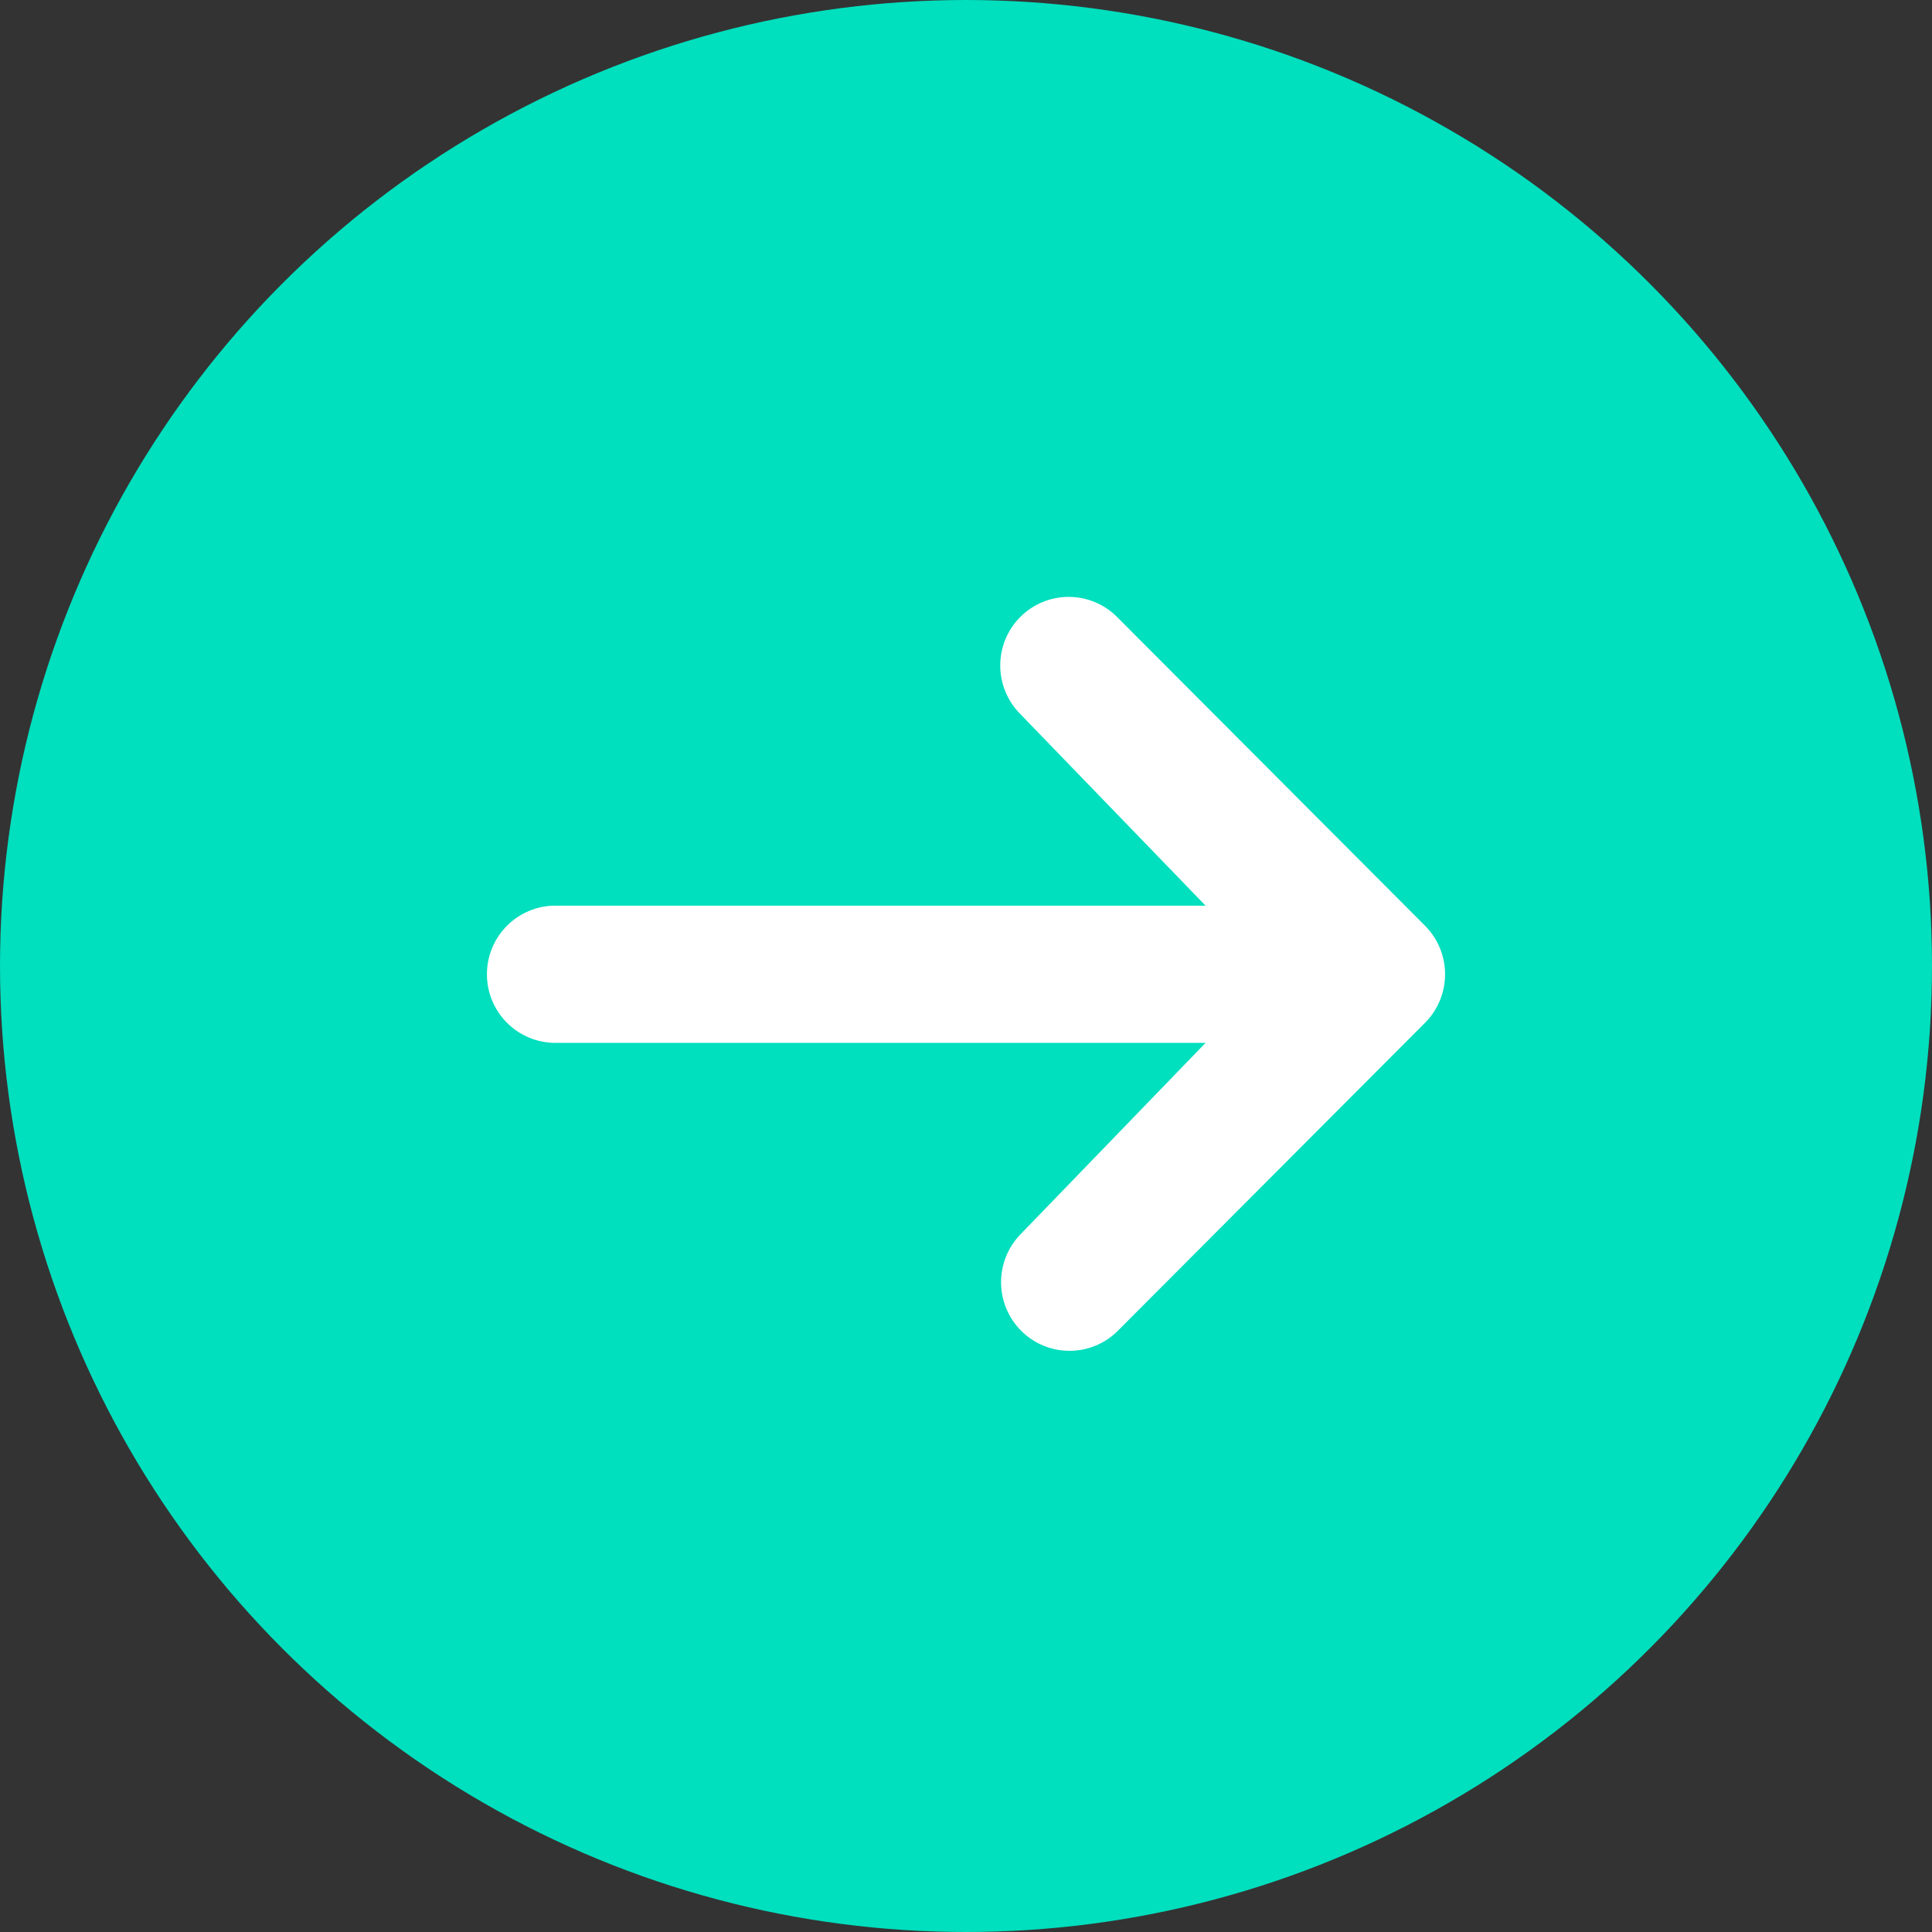
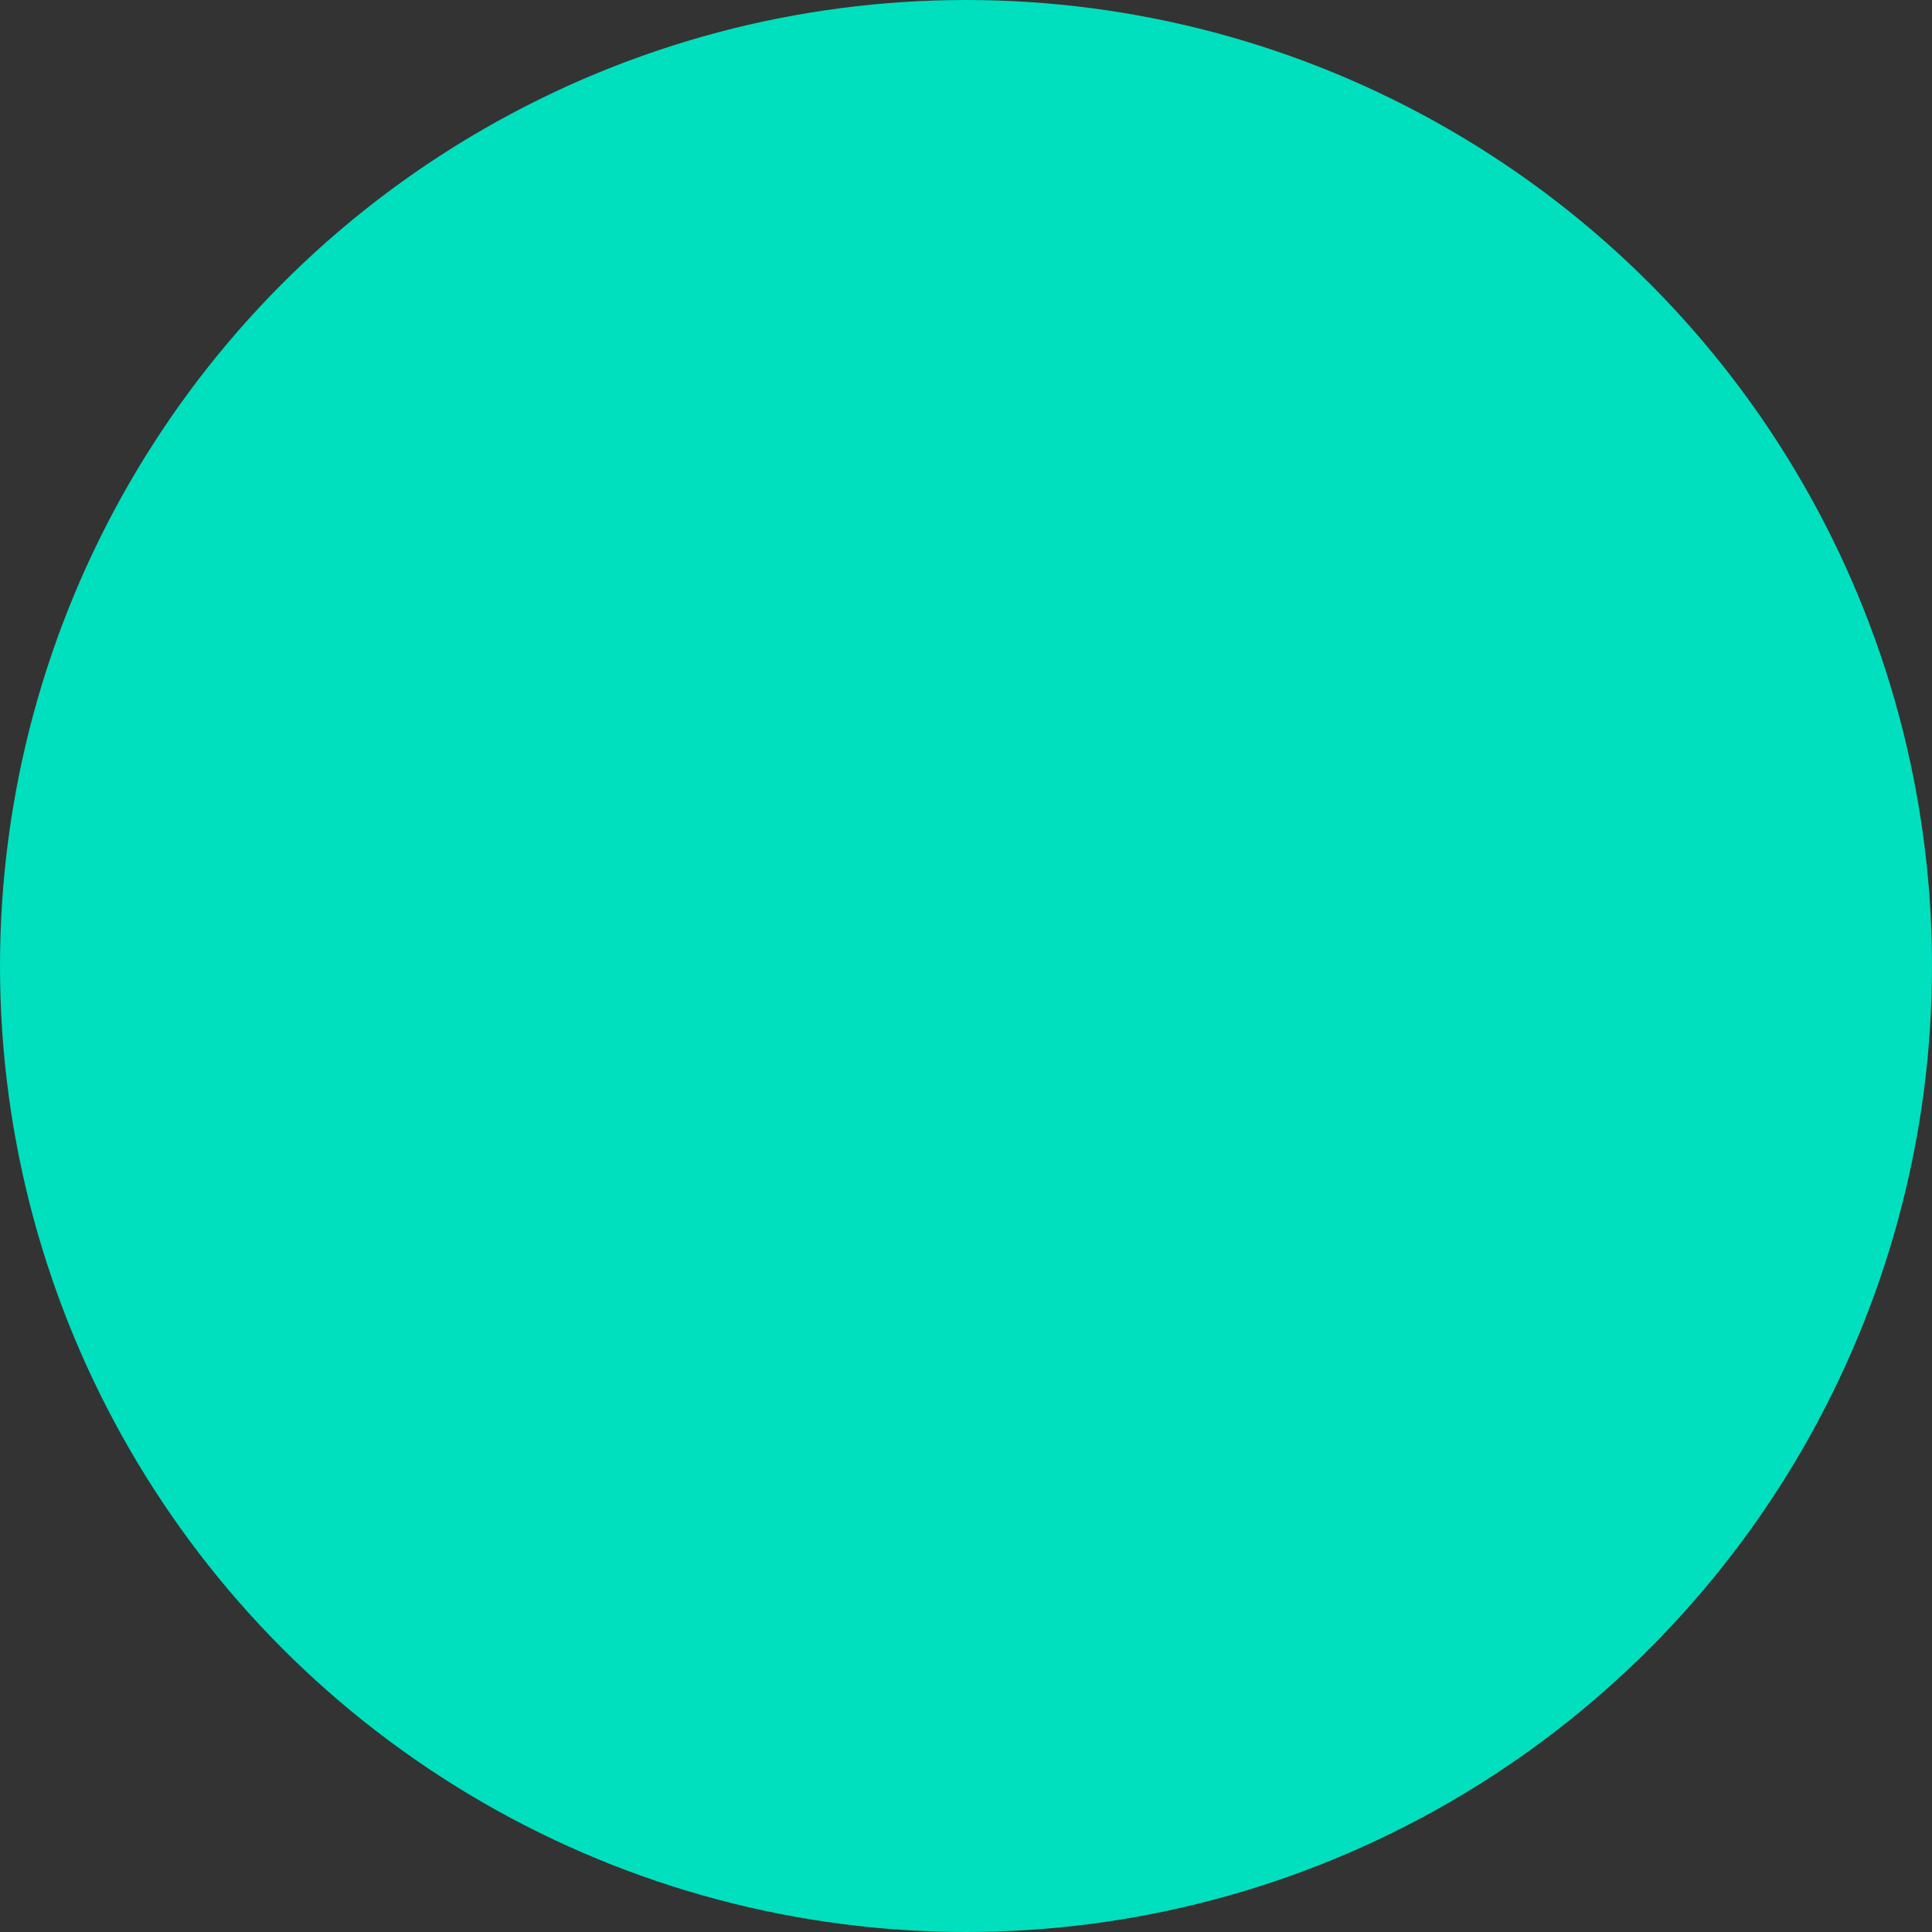
<svg xmlns="http://www.w3.org/2000/svg" width="97" height="97" viewBox="0 0 97 97" fill="none">
  <rect x="0" y="0" width="97" height="97" fill="#333333" stroke="none" />
  <circle cx="48.5" cy="48.5" r="48.5" fill="#00DFBE" />
-   <path d="M51.225 30.976C51.87 30.33 52.744 29.968 53.655 29.968C54.566 29.968 55.44 30.33 56.084 30.976L71.547 46.479C72.191 47.126 72.553 48.002 72.553 48.915C72.553 49.829 72.191 50.705 71.547 51.351L56.084 66.854C55.436 67.482 54.568 67.829 53.667 67.821C52.766 67.813 51.904 67.451 51.267 66.812C50.63 66.173 50.269 65.309 50.261 64.406C50.253 63.503 50.599 62.632 51.225 61.983L60.527 52.36H27.883C26.972 52.36 26.098 51.997 25.454 51.351C24.809 50.705 24.447 49.829 24.447 48.915C24.447 48.001 24.809 47.125 25.454 46.479C26.098 45.833 26.972 45.47 27.883 45.47H60.527L51.225 35.848C50.581 35.202 50.219 34.325 50.219 33.412C50.219 32.498 50.581 31.622 51.225 30.976Z" fill="white" />
</svg>